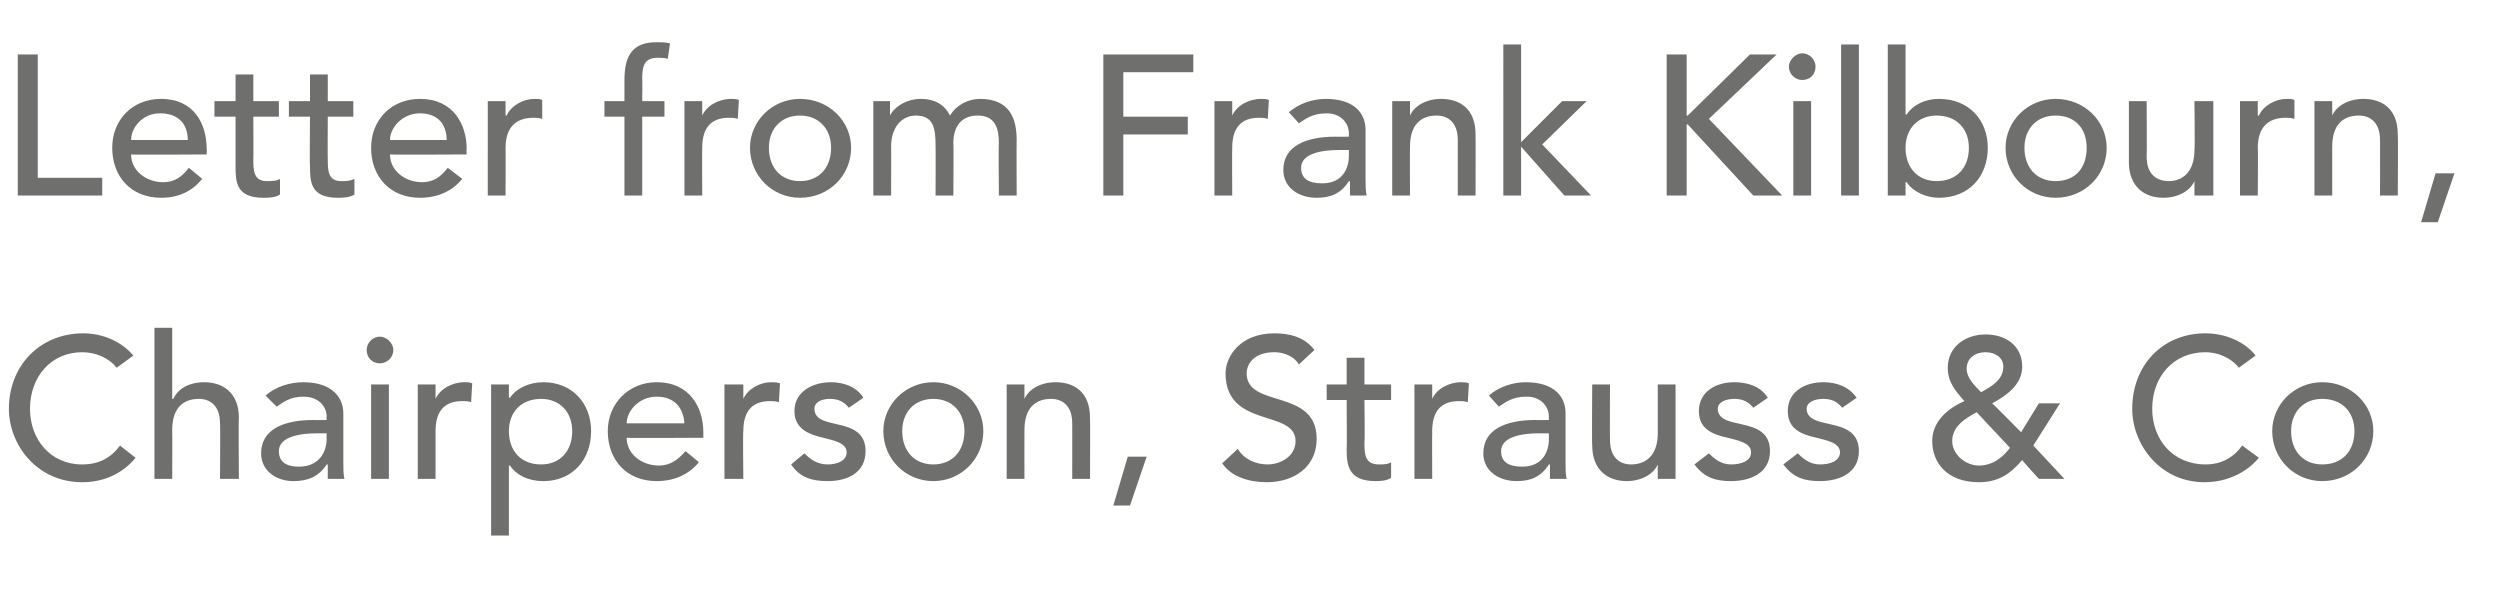
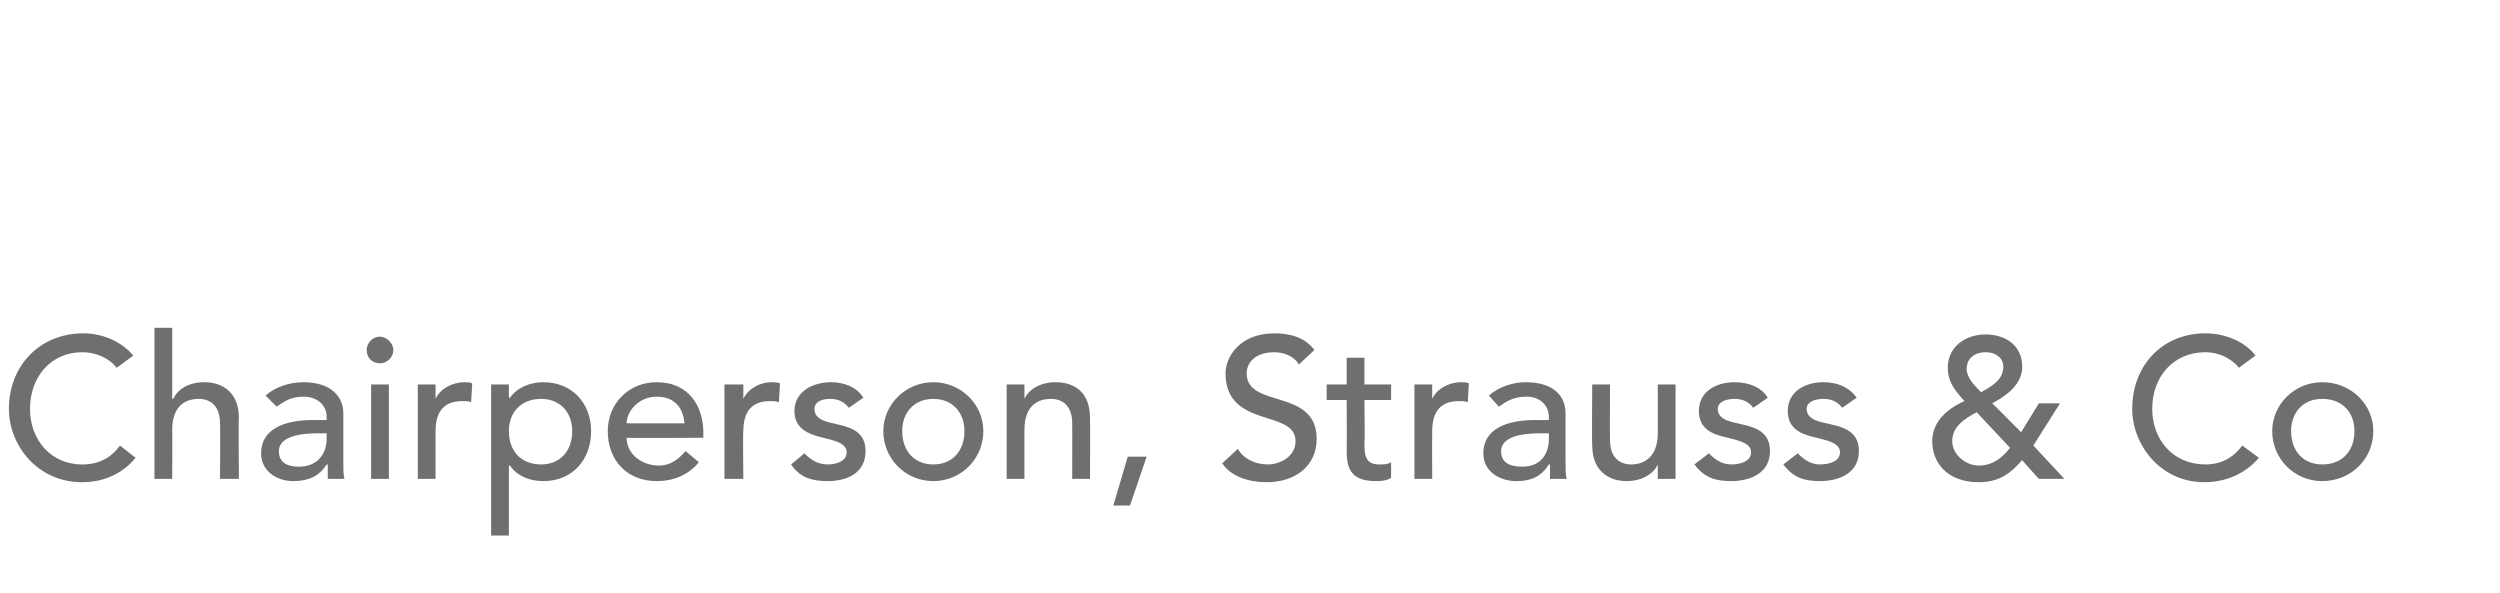
<svg xmlns="http://www.w3.org/2000/svg" version="1.1" width="225px" height="53.4px" viewBox="0 -4 225 53.4" style="top:-4px">
  <desc>Letter from Frank Kilbourn, Chairperson, Strauss &amp; Co</desc>
  <defs />
  <g id="Polygon30448">
    <path d="m10.5 29.1c-.7-.9-1.9-1.4-3.1-1.4c-2.8 0-4.7 2.2-4.7 5.1c0 2.7 1.8 5 4.7 5c1.5 0 2.6-.6 3.4-1.7l1.4 1.1c-.4.5-1.9 2.2-4.8 2.2c-4.1 0-6.6-3.4-6.6-6.6c0-3.9 2.8-6.8 6.7-6.8c1.7 0 3.4.7 4.5 2l-1.5 1.1zm3.4-3.6h1.6v6.4h.1c.4-.9 1.4-1.5 2.8-1.5c1.6 0 3.1.9 3.1 3.2c-.04.02 0 5.5 0 5.5h-1.7s.04-5.03 0-5c0-1.6-.9-2.2-1.9-2.2c-1.4 0-2.4.8-2.4 2.8c.02.02 0 4.4 0 4.4h-1.6V25.5zm10 6.1c.9-.8 2.2-1.2 3.4-1.2c2.5 0 3.6 1.3 3.6 2.8v4.4c0 .6 0 1.1.1 1.5h-1.5v-1.3h-.1c-.7 1.1-1.7 1.5-3 1.5c-1.5 0-2.9-.9-2.9-2.5c0-2.2 2.1-3 4.7-3c-.01.02 1.2 0 1.2 0c0 0-.02-.34 0-.3c0-.9-.7-1.8-2.1-1.8c-1.2 0-1.8.5-2.4.9l-1-1zm4.6 3.4c-1.5 0-3.4.3-3.4 1.6c0 1 .7 1.4 1.8 1.4c1.8 0 2.5-1.3 2.5-2.5c-.02.04 0-.5 0-.5h-.9zm4.9-4.4h1.6v8.5h-1.6v-8.5zm.8-4.3c.6 0 1.2.6 1.2 1.2c0 .7-.6 1.2-1.2 1.2c-.7 0-1.2-.5-1.2-1.2c0-.6.5-1.2 1.2-1.2zm3.4 4.3h1.6v1.3s.02-.01 0 0c.4-.9 1.5-1.5 2.6-1.5c.2 0 .5 0 .7.1l-.1 1.7c-.2-.1-.5-.1-.8-.1c-1.6 0-2.4.9-2.4 2.7v4.3h-1.6v-8.5zm6.6 0h1.6v1.2h.1c.6-.9 1.8-1.4 3-1.4c2.6 0 4.3 1.9 4.3 4.4c0 2.6-1.7 4.5-4.3 4.5c-1.3 0-2.4-.5-3-1.4c-.02-.02-.1 0-.1 0v6.3h-1.6V30.6zm1.6 4.2c0 1.8 1.1 3 2.9 3c1.7 0 2.8-1.2 2.8-3c0-1.7-1.1-2.9-2.8-2.9c-1.8 0-2.9 1.2-2.9 2.9zm10.6.6c0 1.5 1.4 2.5 2.9 2.5c1 0 1.7-.5 2.4-1.3l1.2 1c-.9 1.1-2.2 1.7-3.8 1.7c-2.7 0-4.4-1.9-4.4-4.5c0-2.5 1.9-4.4 4.4-4.4c3 0 4.2 2.3 4.2 4.5v.5s-6.85.04-6.9 0zm5.2-1.3c-.1-1.4-.9-2.4-2.5-2.4c-1.6 0-2.7 1.3-2.7 2.4h5.2zm3.6-3.5h1.7v1.3s-.01-.01 0 0c.4-.9 1.5-1.5 2.5-1.5c.3 0 .5 0 .8.1l-.1 1.7c-.3-.1-.5-.1-.8-.1c-1.6 0-2.4.9-2.4 2.7c-.05.02 0 4.3 0 4.3h-1.7v-8.5zm11.2 2.1c-.4-.5-.9-.8-1.7-.8c-.8 0-1.4.3-1.4.9c0 1.1 1.4 1.2 2.1 1.4c1.4.3 2.5.8 2.5 2.4c0 2-1.7 2.7-3.4 2.7c-1.4 0-2.5-.3-3.3-1.5l1.2-1c.5.5 1.1 1 2.1 1c.8 0 1.7-.3 1.7-1.1c0-.9-1.4-1.1-2.1-1.3c-1.3-.3-2.6-.8-2.6-2.4c0-1.8 1.7-2.6 3.3-2.6c1.1 0 2.3.4 2.9 1.4l-1.3.9zm7.6 5.1c1.7 0 2.8-1.2 2.8-3c0-1.7-1.1-2.9-2.8-2.9c-1.7 0-2.8 1.2-2.8 2.9c0 1.8 1.1 3 2.8 3zm0-7.4c2.5 0 4.5 2 4.5 4.4c0 2.5-2 4.5-4.5 4.5c-2.5 0-4.5-2-4.5-4.5c0-2.4 2-4.4 4.5-4.4zm6.6.2h1.6v1.3s.03-.01 0 0c.4-.9 1.5-1.5 2.8-1.5c1.7 0 3.1.9 3.1 3.2c.03.02 0 5.5 0 5.5h-1.6s.01-5.03 0-5c0-1.6-.9-2.2-1.9-2.2c-1.4 0-2.4.8-2.4 2.8c-.01.02 0 4.4 0 4.4h-1.6v-8.5zm11.1 10.9h-1.5l1.3-4.4h1.7l-1.5 4.4zm9.7-5.1c.6 1 1.7 1.4 2.7 1.4c1.1 0 2.5-.7 2.5-2.1c0-2.9-6.3-1.1-6.3-6.1c0-1.5 1.3-3.6 4.4-3.6c1.3 0 2.7.3 3.6 1.5l-1.4 1.3c-.4-.7-1.3-1.1-2.2-1.1c-1.9 0-2.5 1.1-2.5 1.9c0 3.2 6.3 1.3 6.3 5.9c0 2.5-2 3.9-4.5 3.9c-1.6 0-3.2-.5-4-1.7l1.4-1.3zm13.8-4.4h-2.4s.05 3.85 0 3.8c0 1 0 2 1.3 2c.4 0 .8 0 1.1-.2v1.4c-.4.3-1.1.3-1.4.3c-2.5 0-2.6-1.5-2.6-2.9c.03.03 0-4.4 0-4.4h-1.8v-1.4h1.8v-2.4h1.6v2.4h2.4v1.4zm2.1-1.4h1.6v1.3s.01-.01 0 0c.4-.9 1.5-1.5 2.6-1.5c.2 0 .5 0 .7.1l-.1 1.7c-.3-.1-.5-.1-.8-.1c-1.6 0-2.4.9-2.4 2.7c-.02.02 0 4.3 0 4.3h-1.6v-8.5zm6.7 1c.9-.8 2.2-1.2 3.3-1.2c2.6 0 3.6 1.3 3.6 2.8v4.4c0 .6 0 1.1.1 1.5h-1.5v-1.3h-.1c-.7 1.1-1.6 1.5-2.9 1.5c-1.6 0-3-.9-3-2.5c0-2.2 2.1-3 4.7-3c0 .02 1.2 0 1.2 0v-.3c0-.9-.7-1.8-2-1.8c-1.3 0-1.9.5-2.5.9l-.9-1zm4.5 3.4c-1.5 0-3.4.3-3.4 1.6c0 1 .7 1.4 1.9 1.4c1.8 0 2.4-1.3 2.4-2.5v-.5h-.9zm12.3 4.1h-1.6v-1.3s-.04-.01 0 0c-.4.9-1.5 1.5-2.8 1.5c-1.7 0-3.1-1-3.1-3.2c-.04-.03 0-5.5 0-5.5h1.6s-.02 5.02 0 5c0 1.6.9 2.2 1.9 2.2c1.4 0 2.4-.9 2.4-2.8v-4.4h1.6v8.5zm7-6.4c-.4-.5-.9-.8-1.7-.8c-.8 0-1.5.3-1.5.9c0 1.1 1.5 1.2 2.2 1.4c1.4.3 2.5.8 2.5 2.4c0 2-1.8 2.7-3.5 2.7c-1.4 0-2.4-.3-3.3-1.5l1.3-1c.5.5 1.1 1 2 1c.9 0 1.8-.3 1.8-1.1c0-.9-1.4-1.1-2.1-1.3c-1.4-.3-2.6-.8-2.6-2.4c0-1.8 1.6-2.6 3.2-2.6c1.2 0 2.4.4 3 1.4l-1.3.9zm8 0c-.4-.5-.9-.8-1.7-.8c-.8 0-1.5.3-1.5.9c0 1.1 1.5 1.2 2.2 1.4c1.4.3 2.5.8 2.5 2.4c0 2-1.8 2.7-3.5 2.7c-1.4 0-2.4-.3-3.3-1.5l1.3-1c.5.5 1.1 1 2 1c.9 0 1.8-.3 1.8-1.1c0-.9-1.4-1.1-2.1-1.3c-1.4-.3-2.6-.8-2.6-2.4c0-1.8 1.6-2.6 3.2-2.6c1.2 0 2.3.4 3 1.4l-1.3.9zm20 6.4h-2.3s-1.54-1.68-1.5-1.7c-1.1 1.3-2.2 2-3.9 2c-2.9 0-4.2-1.8-4.2-3.7c0-1.7 1.3-2.9 2.9-3.6c-.8-.9-1.5-1.7-1.5-3c0-1.9 1.6-3 3.4-3c1.8 0 3.3 1 3.3 2.9c0 1.6-1.4 2.6-2.7 3.3c.03 0 2.6 2.6 2.6 2.6l1.6-2.6h1.9l-2.4 3.8l2.8 3zm-7.1-11.4c-.9 0-1.7.5-1.7 1.5c0 .8.7 1.5 1.3 2.1c.9-.5 2-1.1 2-2.3c0-.8-.7-1.3-1.6-1.3zm-.8 5.4c-1.1.6-2.2 1.3-2.2 2.6c0 1.2 1.2 2.2 2.4 2.2c1.3 0 2.2-.8 2.8-1.6l-3-3.2zm23.6-4c-.7-.9-1.9-1.4-3-1.4c-2.9 0-4.8 2.2-4.8 5.1c0 2.7 1.8 5 4.8 5c1.4 0 2.5-.6 3.3-1.7l1.5 1.1c-.4.5-2 2.2-4.9 2.2c-4 0-6.5-3.4-6.5-6.6c0-3.9 2.7-6.8 6.6-6.8c1.7 0 3.5.7 4.5 2l-1.5 1.1zm7.5 8.7c1.8 0 2.9-1.2 2.9-3c0-1.7-1.1-2.9-2.9-2.9c-1.7 0-2.8 1.2-2.8 2.9c0 1.8 1.1 3 2.8 3zm0-7.4c2.6 0 4.6 2 4.6 4.4c0 2.5-2 4.5-4.6 4.5c-2.5 0-4.5-2-4.5-4.5c0-2.4 2-4.4 4.5-4.4z" stroke="none" fill="#6f6f6e" />
  </g>
  <g id="Polygon30447">
-     <path d="m1.6.9h1.8V12h5.8v1.6H1.6V.9zm10.2 9c0 1.5 1.4 2.5 2.9 2.5c1 0 1.7-.5 2.3-1.3l1.2 1c-.9 1.1-2.1 1.7-3.7 1.7c-2.7 0-4.4-1.9-4.4-4.5c0-2.5 1.8-4.4 4.4-4.4c3 0 4.1 2.3 4.1 4.5c.03-.04 0 .5 0 .5c0 0-6.81.04-6.8 0zm5.1-1.3c0-1.4-.8-2.4-2.5-2.4c-1.6 0-2.6 1.3-2.6 2.4h5.1zm8.2-2.1h-2.3s.02 3.85 0 3.8c0 1 0 2 1.2 2c.4 0 .9 0 1.2-.2v1.4c-.4.3-1.1.3-1.5.3c-2.5 0-2.5-1.5-2.5-2.9V6.5h-1.9V5.1h1.9V2.7h1.6v2.4h2.3v1.4zm6.7 0h-2.3s-.02 3.85 0 3.8c0 1 0 2 1.2 2c.4 0 .8 0 1.2-.2v1.4c-.4.3-1.2.3-1.5.3c-2.5 0-2.5-1.5-2.5-2.9c-.04.03 0-4.4 0-4.4H26V5.1h1.9V2.7h1.6v2.4h2.3v1.4zm3.3 3.4c0 1.5 1.4 2.5 2.9 2.5c1 0 1.7-.5 2.3-1.3l1.3 1c-.9 1.1-2.2 1.7-3.8 1.7c-2.7 0-4.4-1.9-4.4-4.5c0-2.5 1.8-4.4 4.4-4.4c3 0 4.2 2.3 4.2 4.5c-.04-.04 0 .5 0 .5c0 0-6.88.04-6.9 0zm5.1-1.3c0-1.4-.8-2.4-2.4-2.4c-1.6 0-2.7 1.3-2.7 2.4h5.1zm3.7-3.5h1.6v1.3h.1c.4-.9 1.5-1.5 2.5-1.5c.3 0 .5 0 .7.1v1.7c-.3-.1-.6-.1-.8-.1c-1.6 0-2.5.9-2.5 2.7c.02.02 0 4.3 0 4.3h-1.6V5.1zm12.3 1.4h-1.8V5.1h1.8V3.2c0-2.3.8-3.4 2.9-3.4c.4 0 .8 0 1.2.1l-.2 1.4c-.3-.1-.6-.1-.9-.1c-1.2 0-1.4.7-1.4 1.9c.03.01 0 2 0 2h2v1.4h-2v7.1h-1.6V6.5zm5.4-1.4h1.6v1.3s.02-.01 0 0c.4-.9 1.5-1.5 2.6-1.5c.2 0 .5 0 .7.1l-.1 1.7c-.3-.1-.5-.1-.8-.1c-1.6 0-2.4.9-2.4 2.7c-.02.02 0 4.3 0 4.3h-1.6V5.1zM72 12.3c1.7 0 2.8-1.2 2.8-3c0-1.7-1.1-2.9-2.8-2.9c-1.7 0-2.8 1.2-2.8 2.9c0 1.8 1.1 3 2.8 3zm0-7.4c2.6 0 4.6 2 4.6 4.4c0 2.5-2 4.5-4.6 4.5c-2.5 0-4.5-2-4.5-4.5c0-2.4 2-4.4 4.5-4.4zm6.6.2h1.5v1.3s.04.01 0 0c.2-.5 1.2-1.5 2.8-1.5c1.2 0 2.1.5 2.6 1.5c.6-1 1.7-1.5 2.7-1.5c2.7 0 3.3 1.8 3.3 3.7c-.02.04 0 5 0 5h-1.6s-.04-4.74 0-4.7c0-1.3-.3-2.5-1.9-2.5c-1.5 0-2.2 1-2.2 2.5c.04.05 0 4.7 0 4.7h-1.6s.02-4.46 0-4.5c0-1.6-.2-2.7-1.8-2.7c-1.1 0-2.2.9-2.2 2.8c.01-.02 0 4.4 0 4.4h-1.6V5.1zM99.3.9h8.1v1.6h-6.3v4h5.8v1.6h-5.8v5.5h-1.8V.9zm10 4.2h1.6v1.3s.02-.01 0 0c.4-.9 1.5-1.5 2.6-1.5c.2 0 .5 0 .7.1l-.1 1.7c-.3-.1-.5-.1-.8-.1c-1.6 0-2.4.9-2.4 2.7c-.02.02 0 4.3 0 4.3h-1.6V5.1zm6.7 1c.9-.8 2.2-1.2 3.3-1.2c2.6 0 3.6 1.3 3.6 2.8v4.4c0 .6 0 1.1.1 1.5h-1.5v-1.3h-.1c-.7 1.1-1.6 1.5-2.9 1.5c-1.6 0-3-.9-3-2.5c0-2.2 2.1-3 4.7-3c0 .02 1.2 0 1.2 0v-.3c0-.9-.7-1.8-2-1.8c-1.3 0-1.9.5-2.5.9l-.9-1zm4.5 3.4c-1.5 0-3.4.3-3.4 1.6c0 1 .7 1.4 1.9 1.4c1.8 0 2.4-1.3 2.4-2.5v-.5h-.9zm4.8-4.4h1.6v1.3s.02-.01 0 0c.4-.9 1.5-1.5 2.8-1.5c1.7 0 3.1.9 3.1 3.2c.02.02 0 5.5 0 5.5h-1.6v-5c0-1.6-.9-2.2-1.9-2.2c-1.4 0-2.4.8-2.4 2.8c-.02.02 0 4.4 0 4.4h-1.6V5.1zm10-5.1h1.6v8.8l3.7-3.7h2.2l-4 3.9l4.4 4.6h-2.4l-3.9-4.4v4.4h-1.6V0zm14.7.9h1.8v5.5h.1l5.6-5.5h2.4l-6.1 5.8l6.6 6.9h-2.6l-5.9-6.4h-.1v6.4H150V.9zm11.4 4.2h1.6v8.5h-1.6V5.1zm.8-4.3c.7 0 1.2.6 1.2 1.2c0 .7-.5 1.2-1.2 1.2c-.6 0-1.2-.5-1.2-1.2c0-.6.6-1.2 1.2-1.2zm3.5-.8h1.6v13.6h-1.6V0zm4.2 0h1.6v6.3h.1c.6-.9 1.7-1.4 2.9-1.4c2.7 0 4.4 1.9 4.4 4.4c0 2.6-1.7 4.5-4.4 4.5c-1.1 0-2.3-.5-2.9-1.4c-.03-.02-.1 0-.1 0v1.2h-1.6V0zm7.3 9.3c0-1.7-1.1-2.9-2.9-2.9c-1.7 0-2.8 1.2-2.8 2.9c0 1.8 1.1 3 2.8 3c1.8 0 2.9-1.2 2.9-3zm7.8 3c1.8 0 2.8-1.2 2.8-3c0-1.7-1-2.9-2.8-2.9c-1.7 0-2.8 1.2-2.8 2.9c0 1.8 1.1 3 2.8 3zm0-7.4c2.6 0 4.6 2 4.6 4.4c0 2.5-2 4.5-4.6 4.5c-2.5 0-4.5-2-4.5-4.5c0-2.4 2-4.4 4.5-4.4zm14.2 8.7h-1.7v-1.3s.01-.01 0 0c-.4.9-1.5 1.5-2.8 1.5c-1.7 0-3.1-1-3.1-3.2V5.1h1.6s.03 5.02 0 5c0 1.6.9 2.2 2 2.2c1.3 0 2.3-.9 2.3-2.8c.05-.03 0-4.4 0-4.4h1.7v8.5zm2.4-8.5h1.6v1.3h.1c.4-.9 1.5-1.5 2.5-1.5c.3 0 .5 0 .7.1v1.7c-.3-.1-.6-.1-.8-.1c-1.6 0-2.5.9-2.5 2.7c.04.02 0 4.3 0 4.3h-1.6V5.1zm6.7 0h1.6v1.3s.03-.01 0 0c.4-.9 1.5-1.5 2.8-1.5c1.7 0 3.1.9 3.1 3.2c.04.02 0 5.5 0 5.5h-1.6s.02-5.03 0-5c0-1.6-.9-2.2-1.9-2.2c-1.4 0-2.4.8-2.4 2.8v4.4h-1.6V5.1zM219.4 16h-1.5l1.3-4.4h1.7l-1.5 4.4z" stroke="none" fill="#6f6f6e" />
-   </g>
+     </g>
</svg>